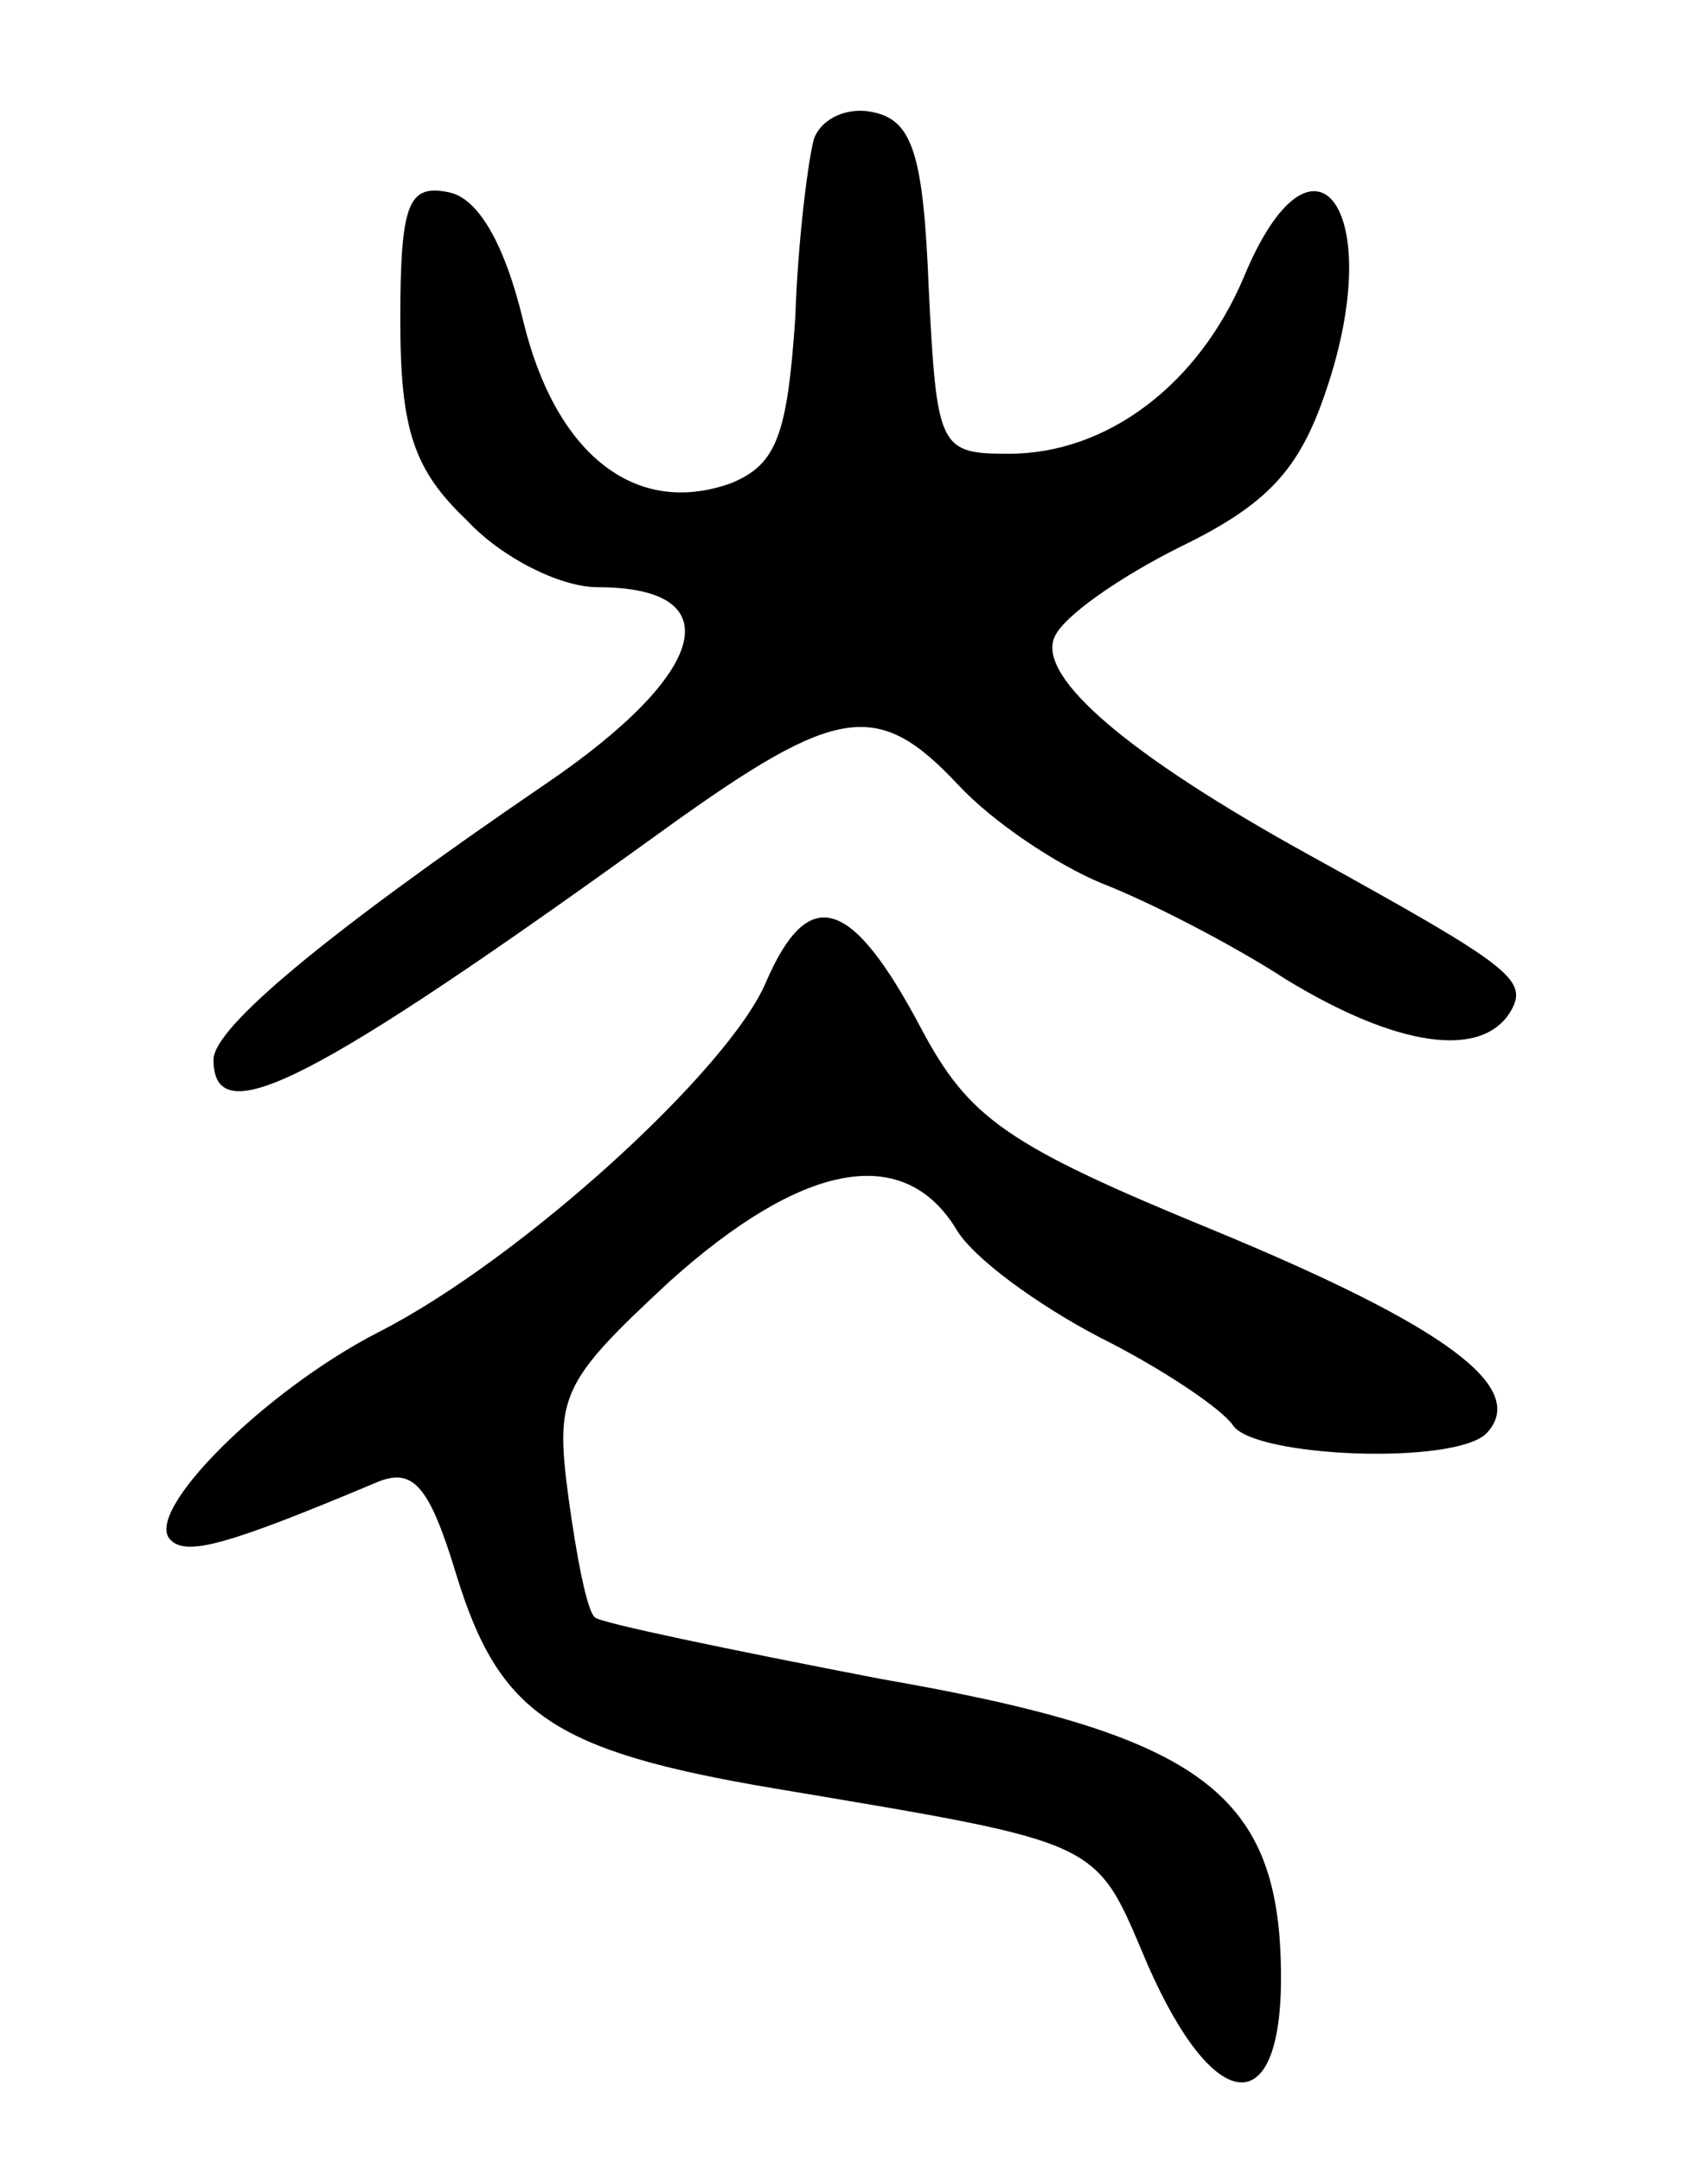
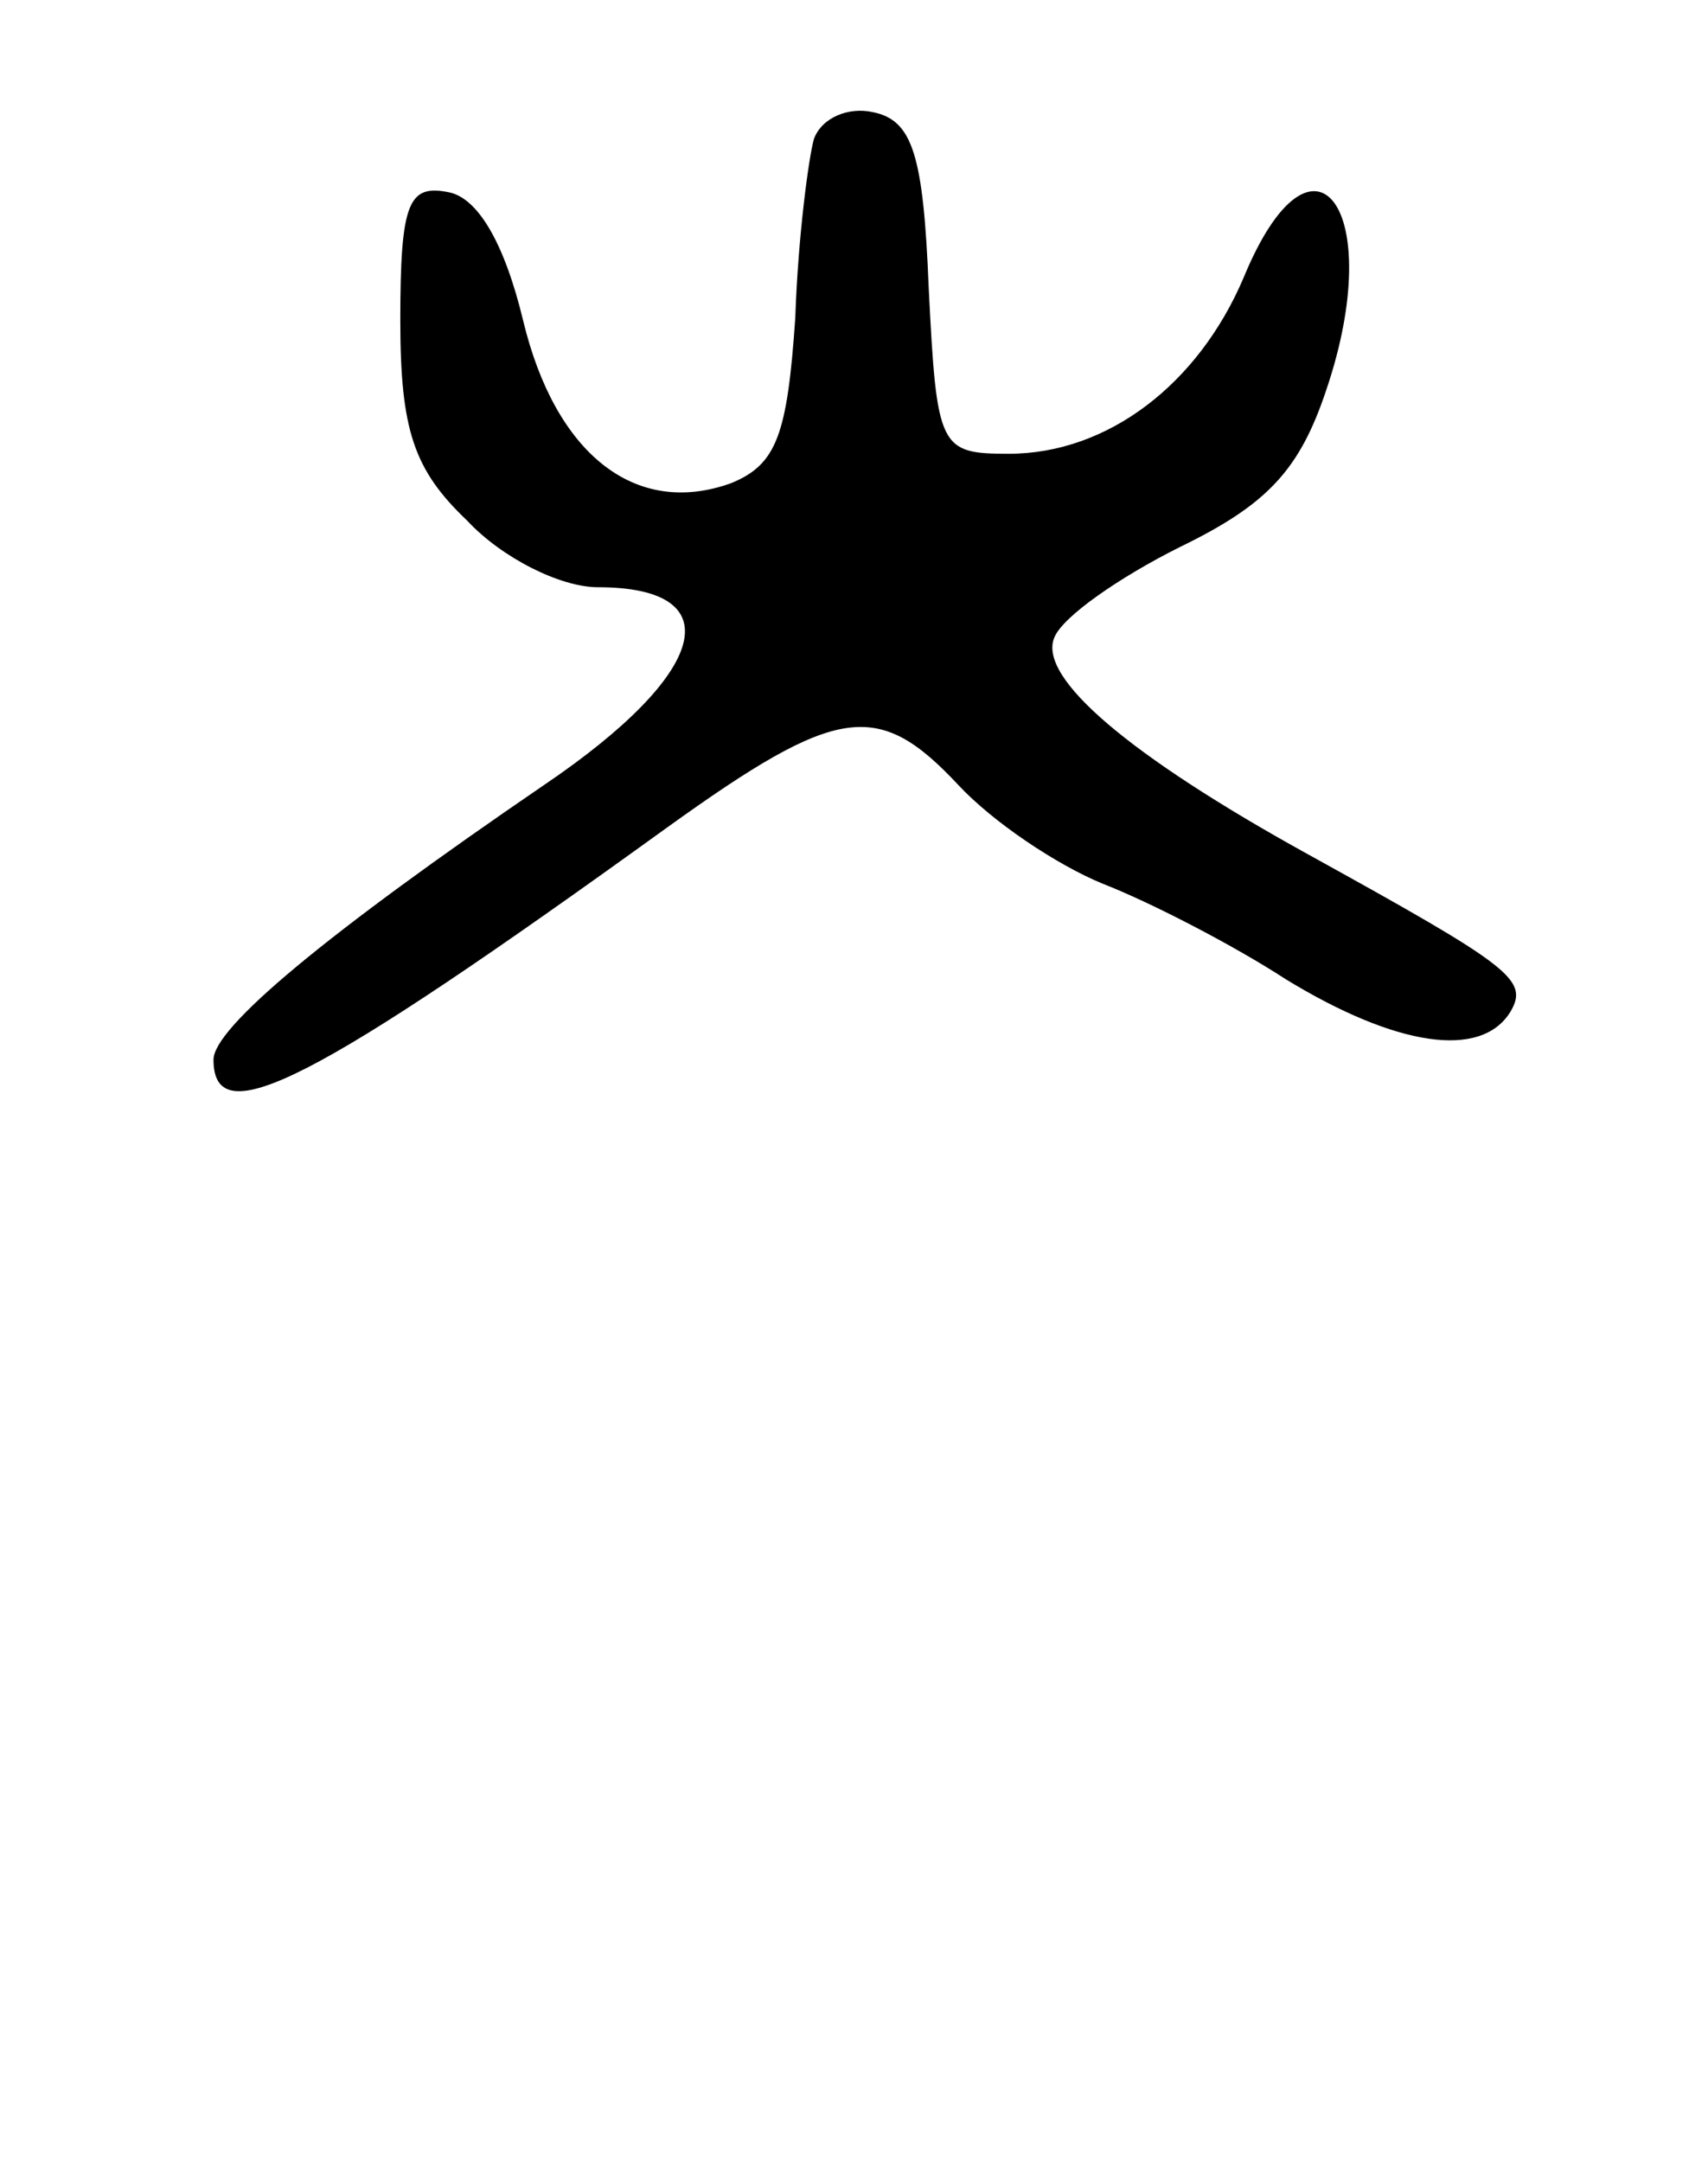
<svg xmlns="http://www.w3.org/2000/svg" version="1.0" width="64" height="81" viewBox="0 0 64 81">
  <g transform="translate(0,81) scale(0.1,-0.1)">
    <path d="M305 758 c-2 -7 -6 -37 -7 -67 -3 -44 -7 -55 -24 -62 -36 -13 -66 11 -78 61 -7 29 -17 46 -28 48 -15 3 -18 -4 -18 -48 0 -41 5 -56 25 -75 13 -14 35 -25 49 -25 50 0 42 -32 -20 -74 -82 -56 -124 -91 -124 -103 0 -28 37 -9 170 87 64 46 79 48 109 16 13 -14 37 -30 54 -37 18 -7 49 -23 69 -36 41 -25 73 -30 84 -12 7 12 0 17 -76 59 -67 37 -101 66 -95 81 3 8 25 23 47 34 33 16 45 29 55 59 23 68 -5 105 -31 42 -17 -40 -51 -66 -88 -66 -26 0 -27 2 -30 62 -2 50 -6 63 -21 66 -9 2 -19 -2 -22 -10z" />
-     <path d="M287 442 c-14 -33 -92 -104 -145 -131 -43 -22 -89 -68 -78 -78 6 -6 21 -2 78 22 13 5 19 -2 29 -35 16 -52 36 -66 119 -80 125 -21 120 -19 140 -66 25 -57 50 -59 50 -5 0 69 -29 91 -150 112 -57 11 -105 21 -107 23 -3 2 -7 23 -10 45 -5 38 -3 43 38 81 49 44 87 52 107 20 6 -11 31 -29 54 -41 24 -12 46 -27 50 -33 8 -12 83 -15 95 -3 16 17 -15 40 -102 76 -78 32 -92 42 -110 76 -26 49 -42 54 -58 17z" />
  </g>
</svg>